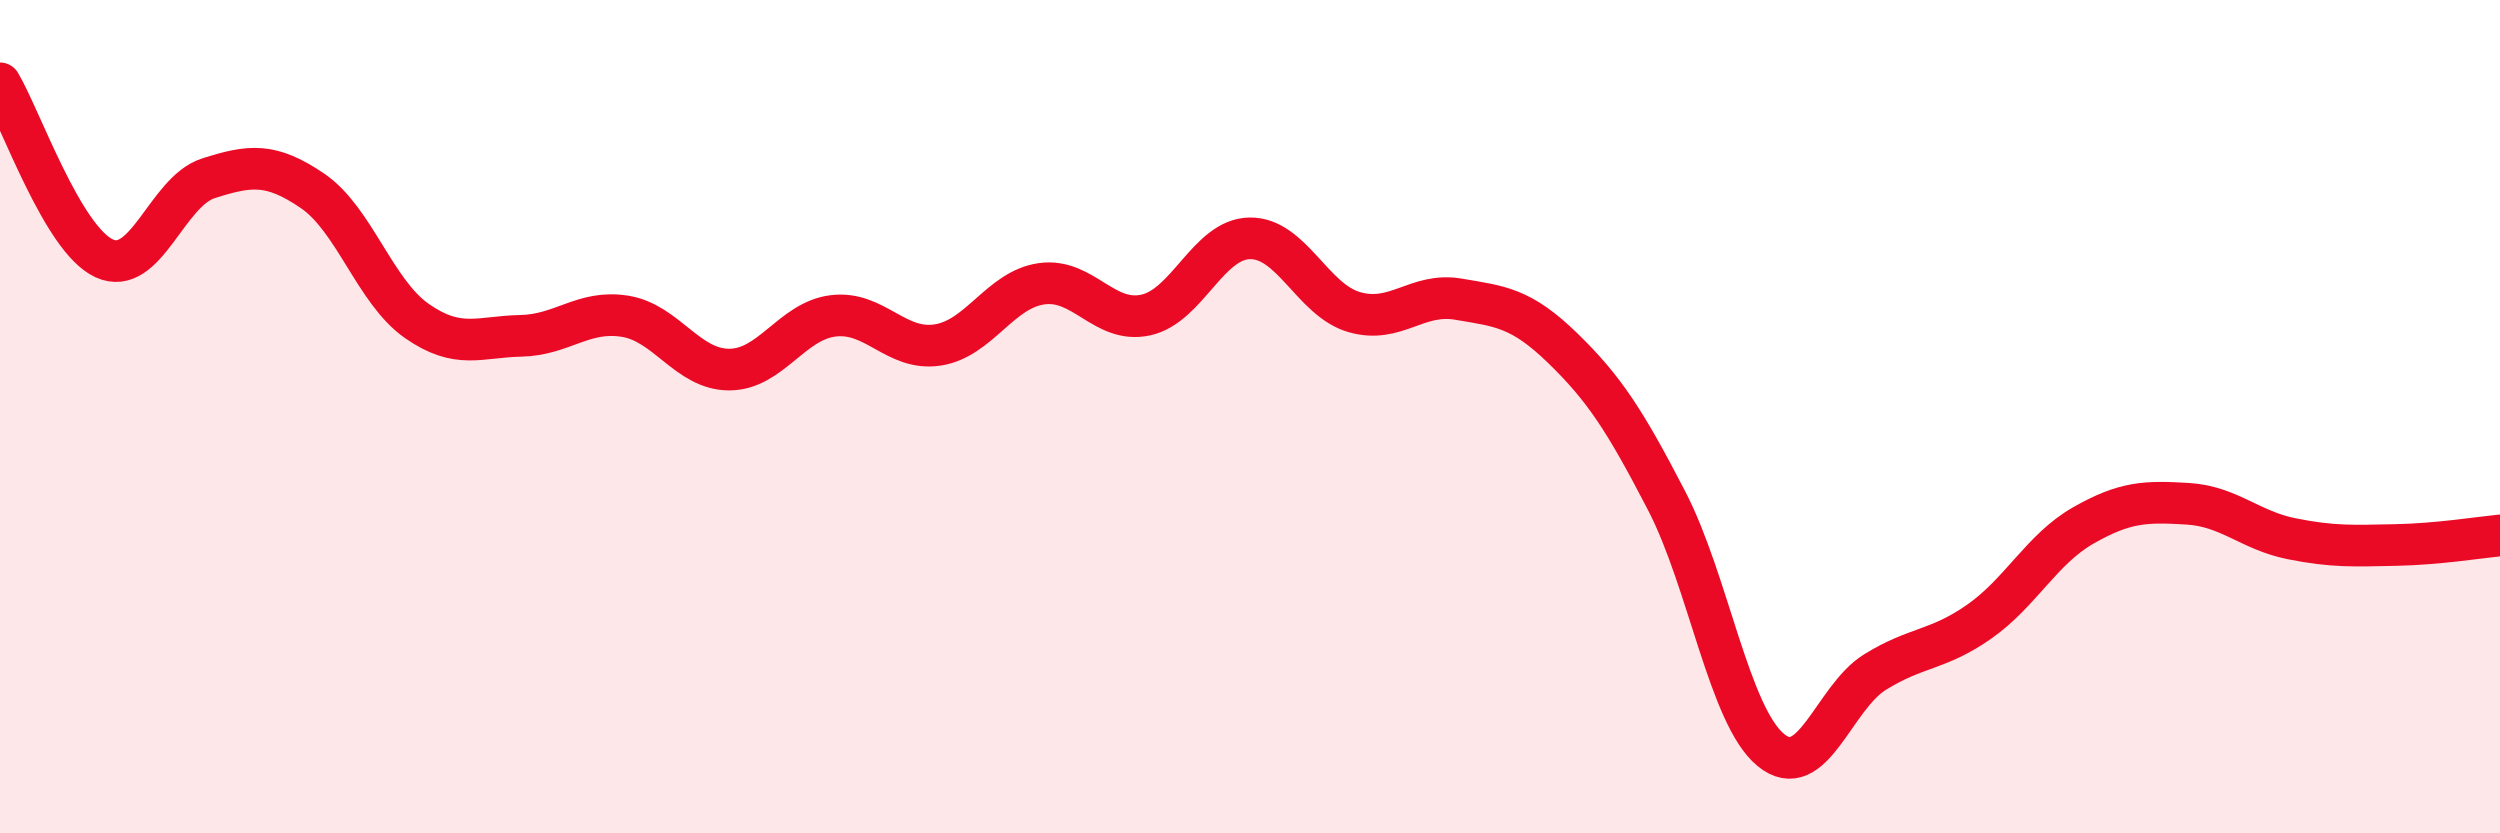
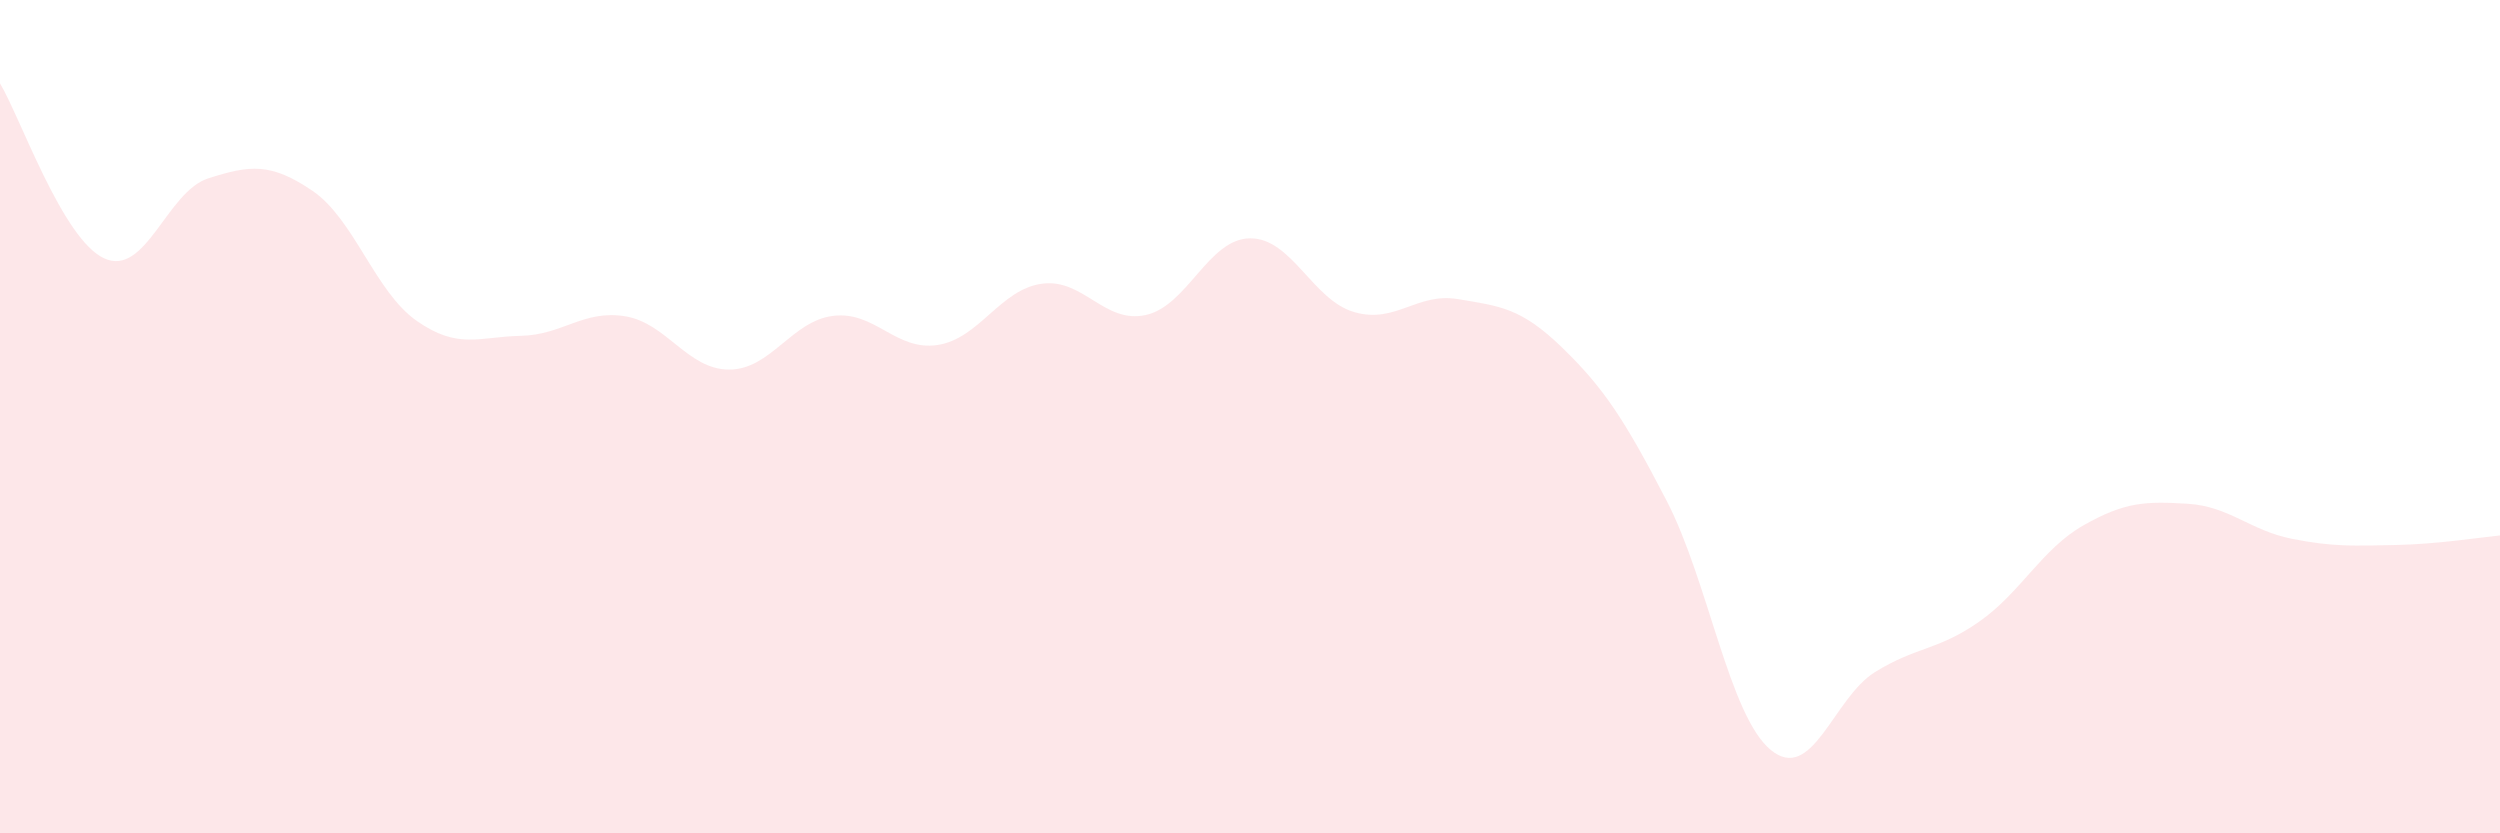
<svg xmlns="http://www.w3.org/2000/svg" width="60" height="20" viewBox="0 0 60 20">
  <path d="M 0,2 C 0.5,2.84 1.5,5.74 2.5,6.2 C 3.5,6.66 4,4.6 5,4.28 C 6,3.96 6.5,3.9 7.5,4.58 C 8.5,5.26 9,7 10,7.7 C 11,8.4 11.5,8.08 12.5,8.06 C 13.5,8.04 14,7.43 15,7.59 C 16,7.75 16.5,8.87 17.5,8.87 C 18.5,8.87 19,7.7 20,7.58 C 21,7.46 21.5,8.43 22.5,8.28 C 23.5,8.13 24,6.95 25,6.81 C 26,6.67 26.5,7.78 27.5,7.56 C 28.5,7.34 29,5.73 30,5.72 C 31,5.71 31.5,7.2 32.5,7.49 C 33.5,7.78 34,7.01 35,7.18 C 36,7.35 36.5,7.38 37.5,8.35 C 38.5,9.32 39,10.09 40,12.02 C 41,13.95 41.5,17.18 42.5,18 C 43.5,18.82 44,16.75 45,16.13 C 46,15.51 46.5,15.62 47.5,14.92 C 48.5,14.22 49,13.18 50,12.61 C 51,12.04 51.5,12.03 52.5,12.09 C 53.5,12.15 54,12.73 55,12.93 C 56,13.13 56.5,13.1 57.5,13.08 C 58.5,13.06 59.5,12.9 60,12.85L60 20L0 20Z" fill="#EB0A25" opacity="0.1" stroke-linecap="round" stroke-linejoin="round" />
-   <path d="M 0,2 C 0.5,2.84 1.5,5.74 2.5,6.2 C 3.5,6.66 4,4.6 5,4.28 C 6,3.96 6.5,3.9 7.5,4.58 C 8.5,5.26 9,7 10,7.7 C 11,8.4 11.5,8.08 12.5,8.06 C 13.5,8.04 14,7.43 15,7.59 C 16,7.75 16.5,8.87 17.5,8.87 C 18.5,8.87 19,7.7 20,7.58 C 21,7.46 21.5,8.43 22.5,8.28 C 23.5,8.13 24,6.95 25,6.81 C 26,6.67 26.5,7.78 27.5,7.56 C 28.5,7.34 29,5.73 30,5.72 C 31,5.71 31.5,7.2 32.5,7.49 C 33.5,7.78 34,7.01 35,7.18 C 36,7.35 36.5,7.38 37.5,8.35 C 38.5,9.32 39,10.09 40,12.02 C 41,13.95 41.5,17.18 42.5,18 C 43.5,18.82 44,16.75 45,16.13 C 46,15.51 46.5,15.62 47.5,14.92 C 48.5,14.22 49,13.18 50,12.61 C 51,12.04 51.5,12.03 52.5,12.09 C 53.5,12.15 54,12.73 55,12.93 C 56,13.13 56.5,13.1 57.5,13.08 C 58.5,13.06 59.5,12.9 60,12.85" stroke="#EB0A25" stroke-width="1" fill="none" stroke-linecap="round" stroke-linejoin="round" />
</svg>